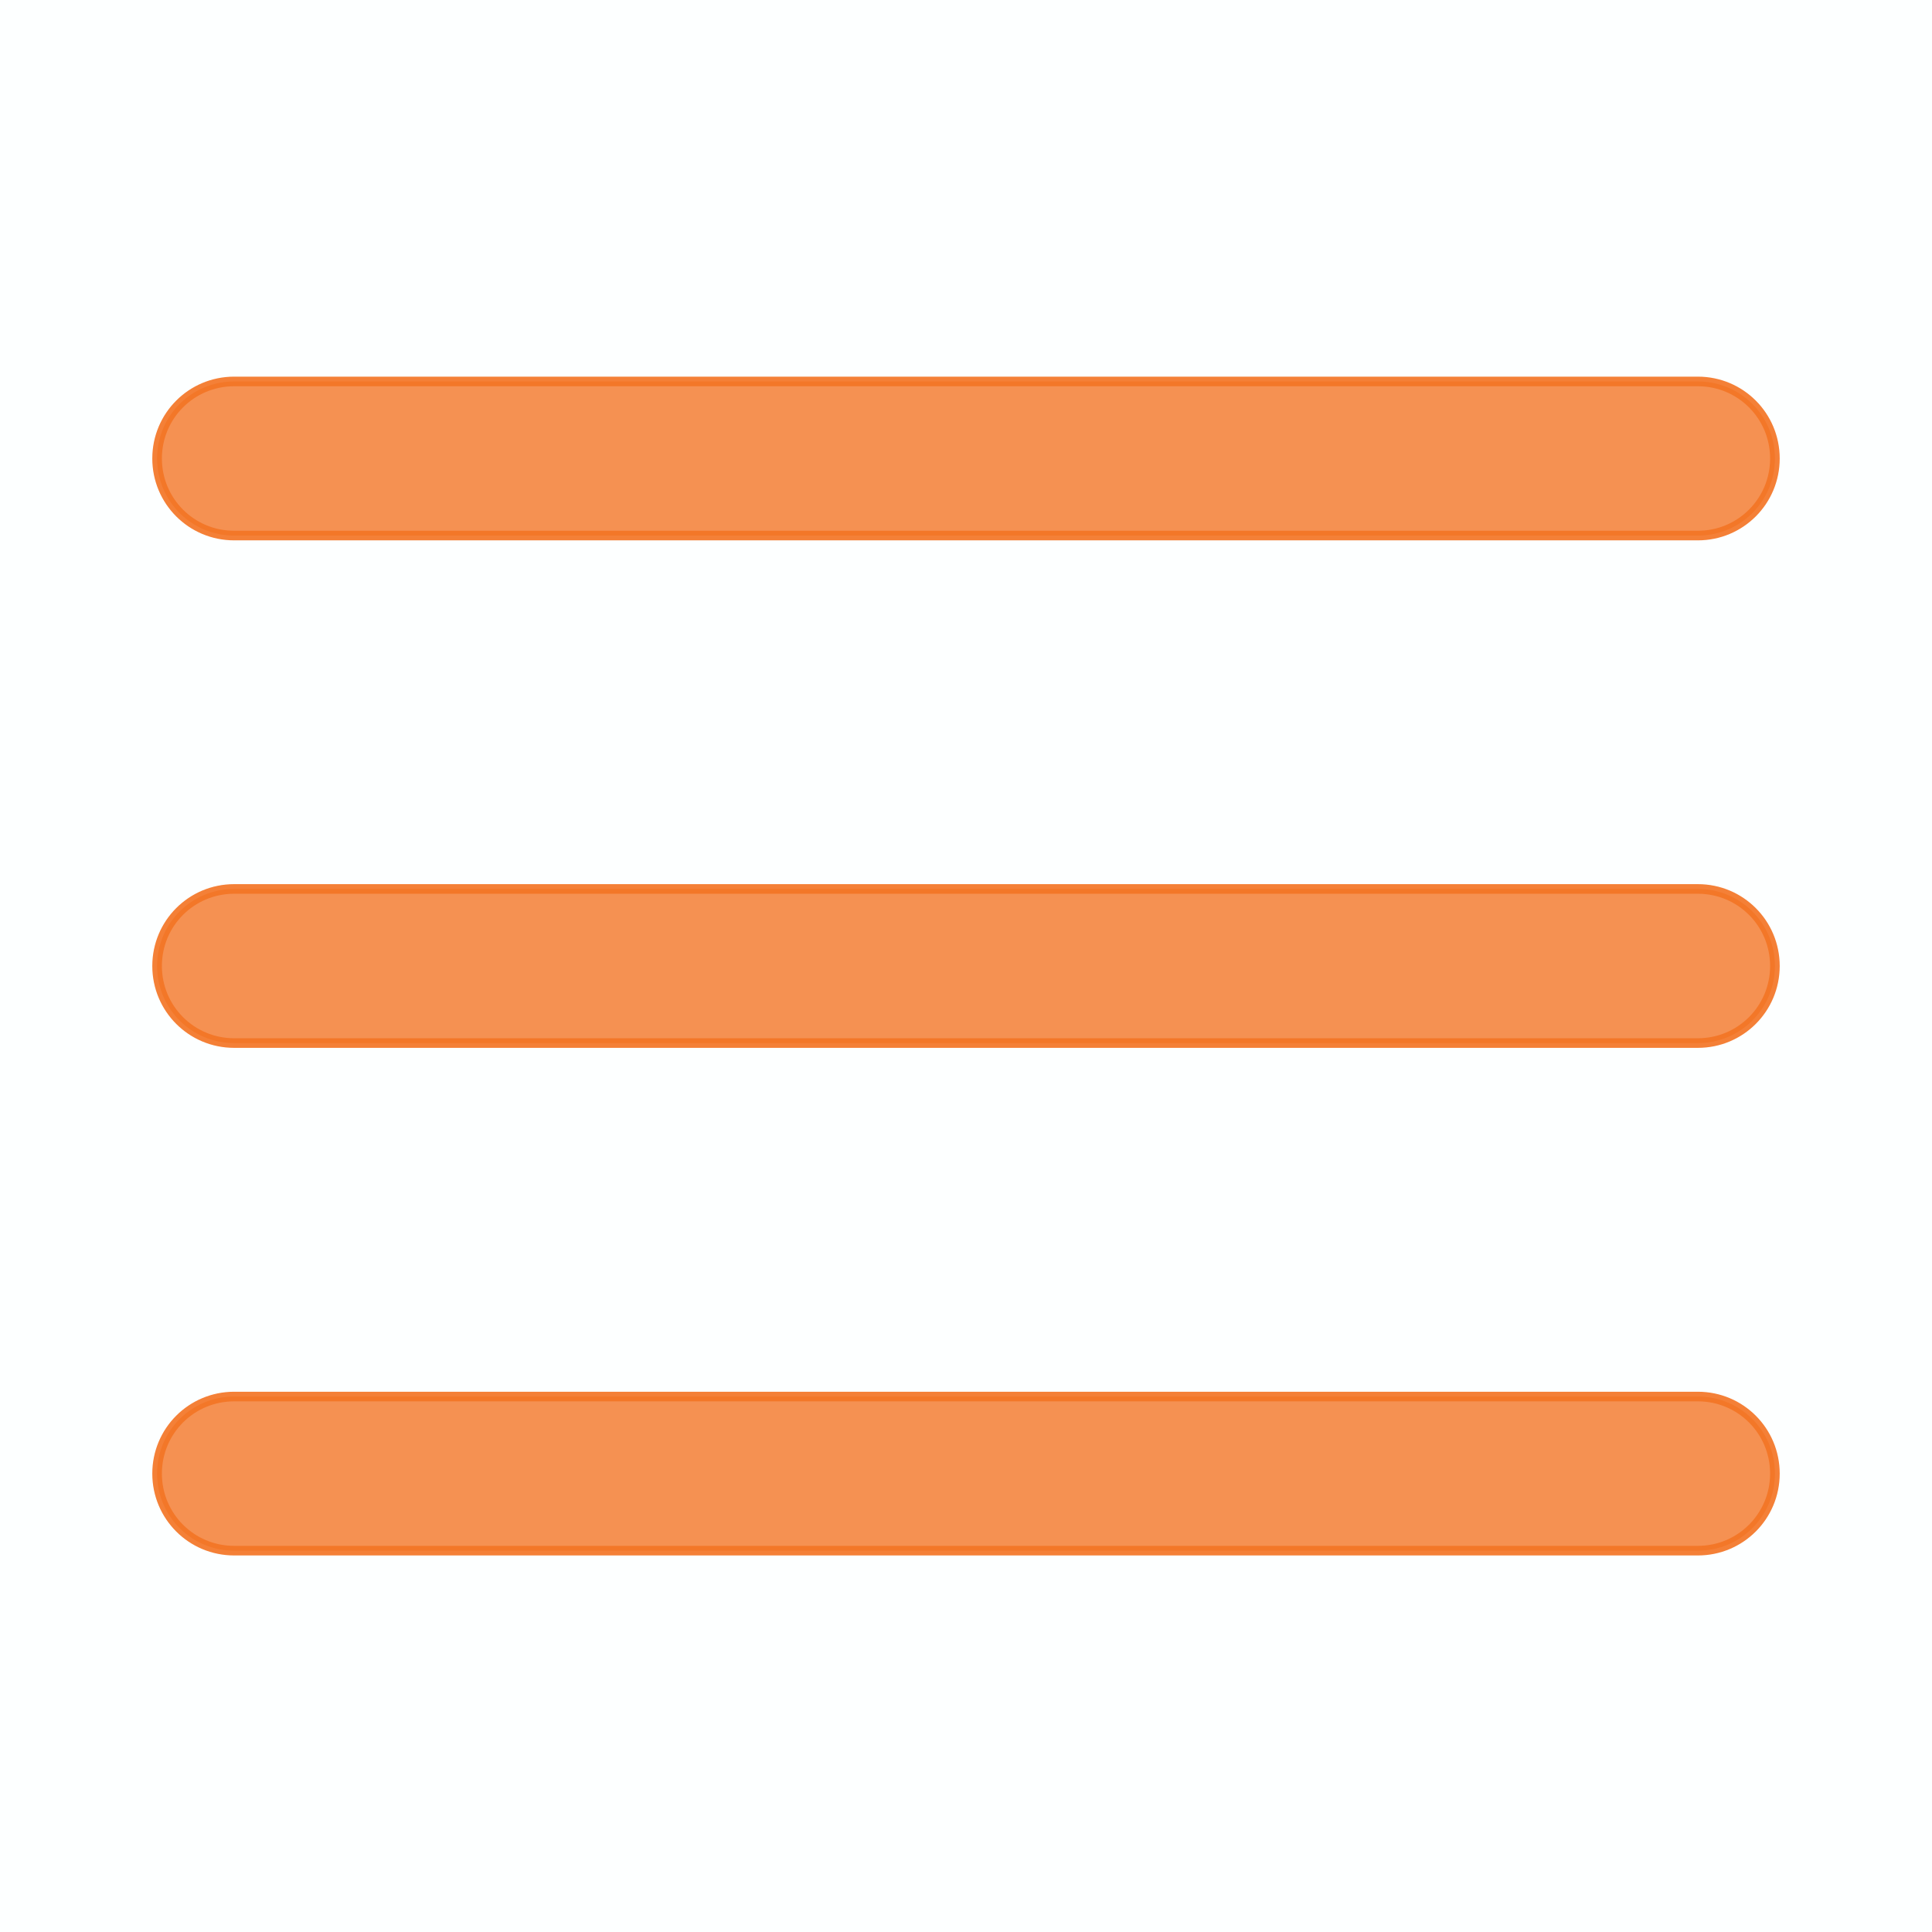
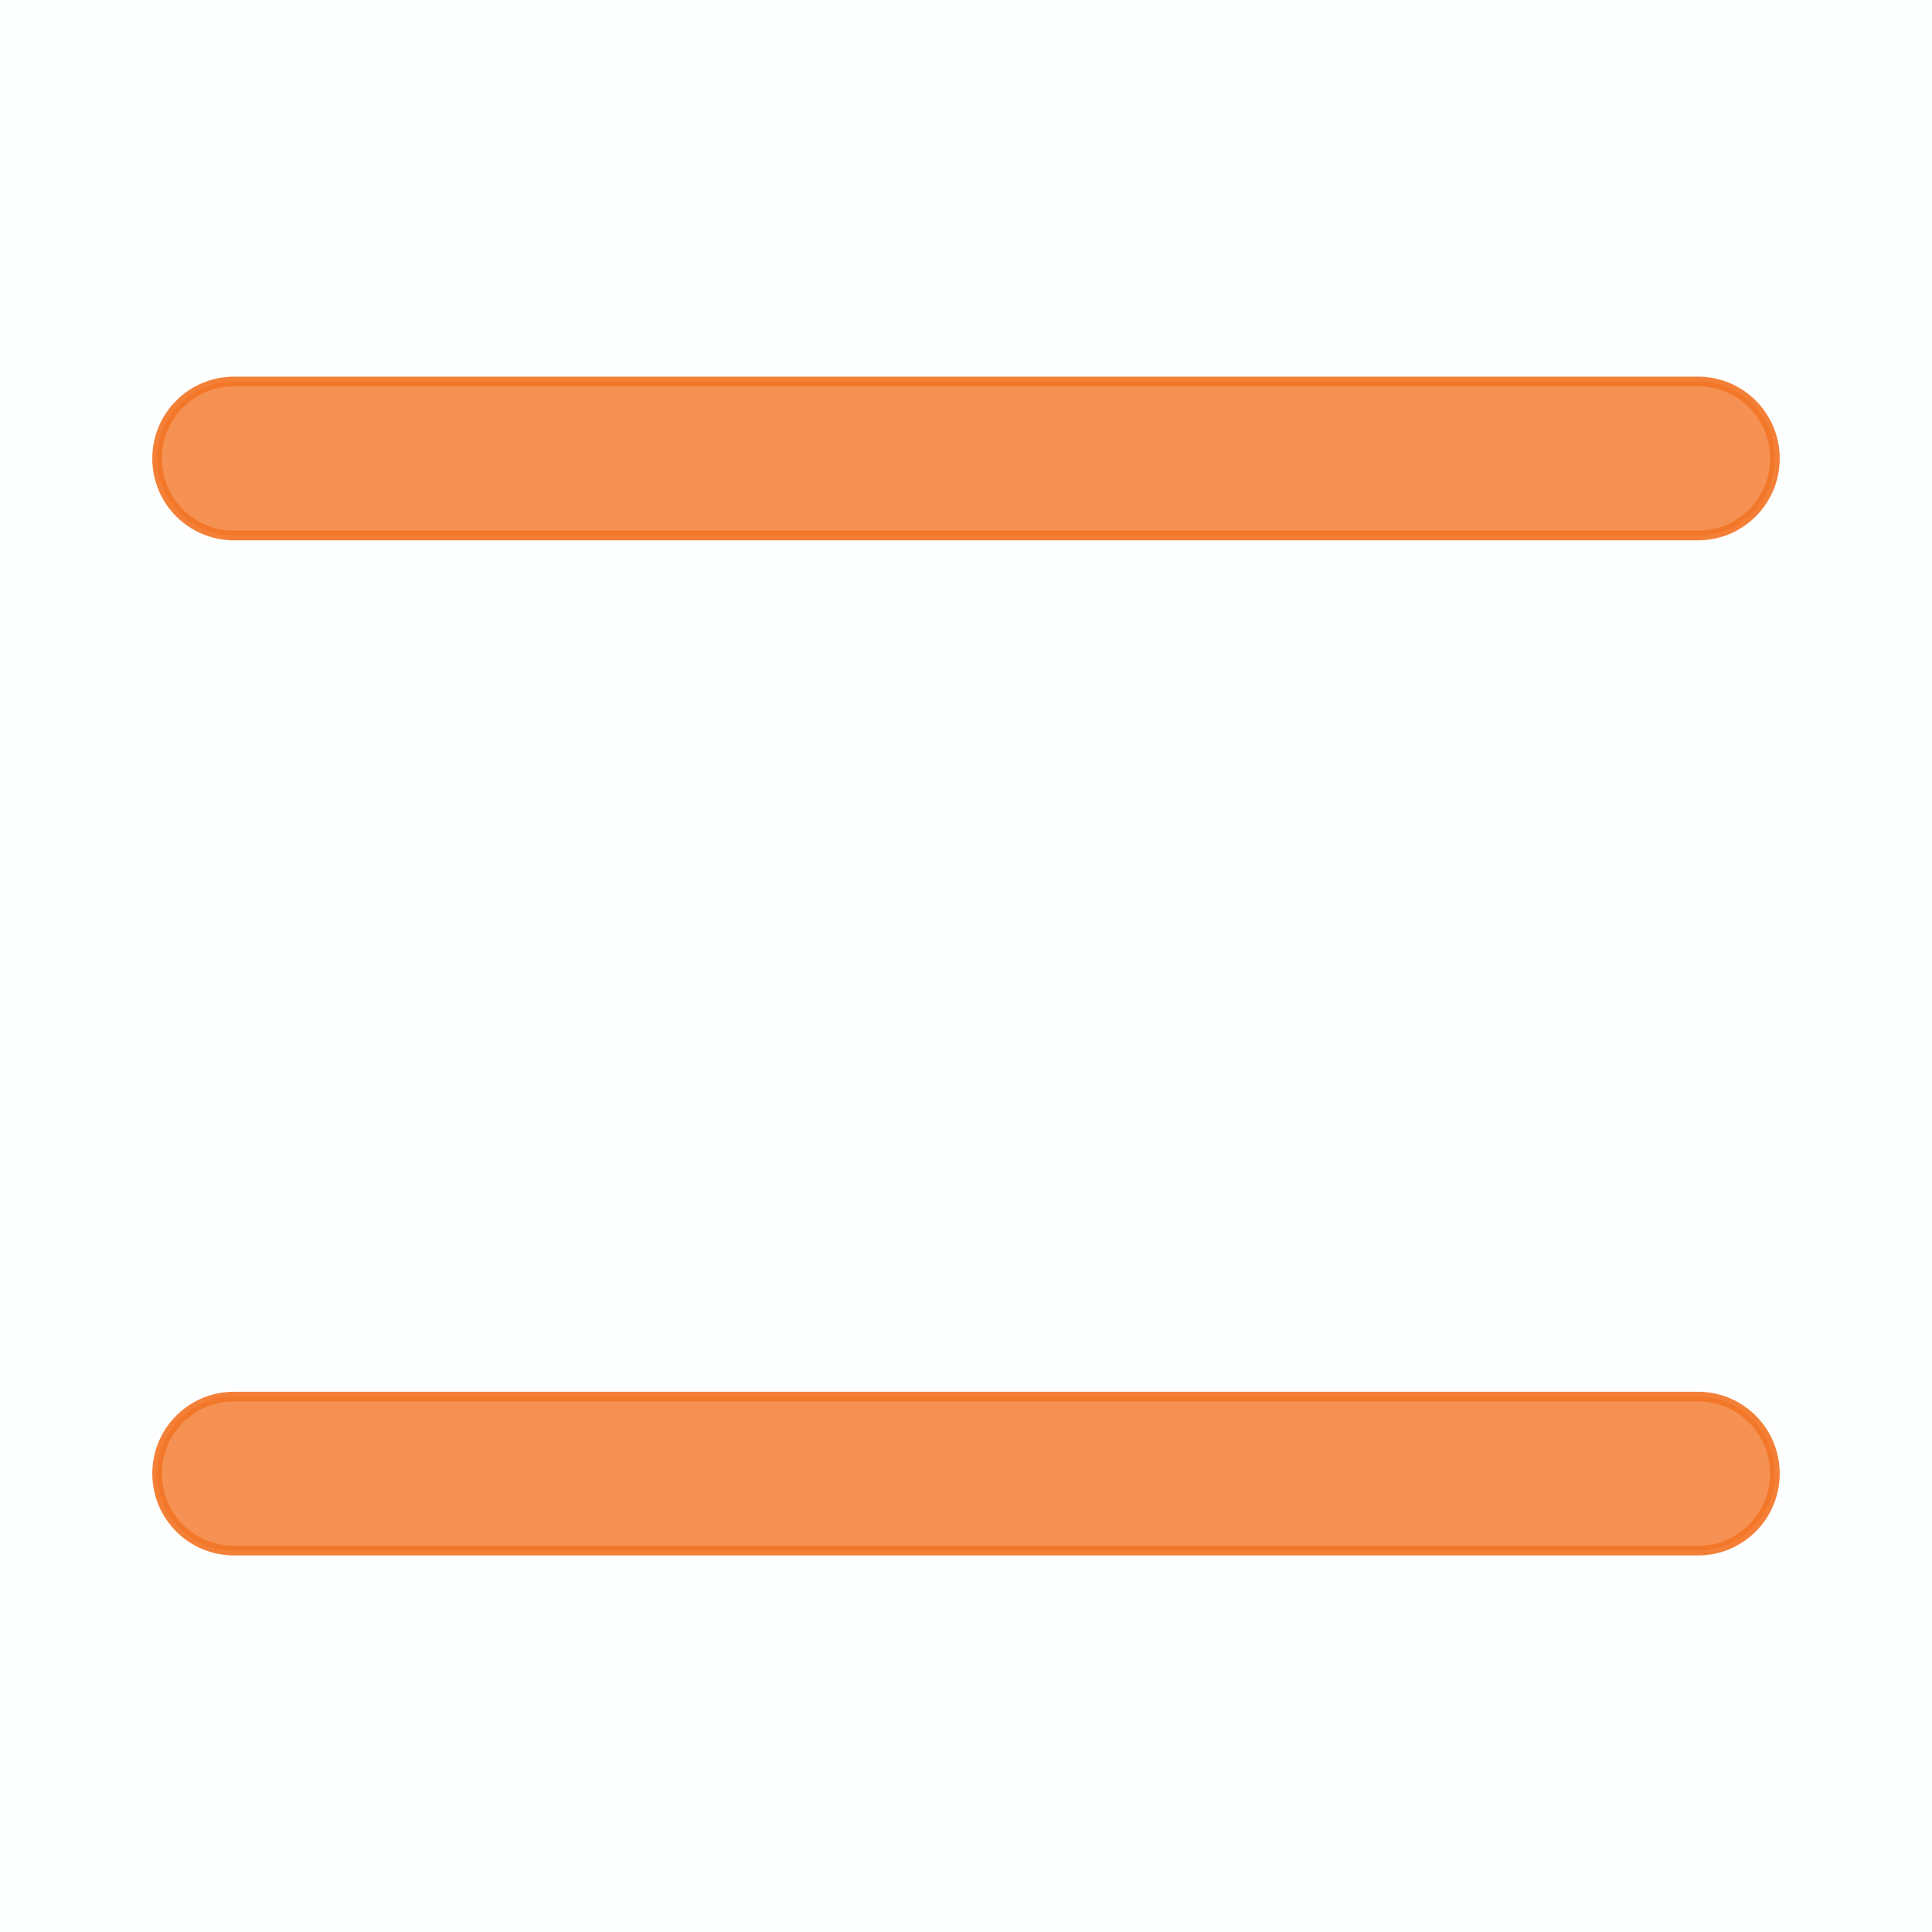
<svg xmlns="http://www.w3.org/2000/svg" xmlns:ns1="http://www.inkscape.org/namespaces/inkscape" xmlns:ns2="http://sodipodi.sourceforge.net/DTD/sodipodi-0.dtd" width="76" height="76" viewBox="0 0 20.108 20.108" version="1.1" id="svg2192" ns1:version="1.0 (4035a4fb49, 2020-05-01)" ns2:docname="hamburger_weiss_orange.svg">
  <defs id="defs2186" />
  <ns2:namedview id="base" pagecolor="#ffffff" bordercolor="#666666" borderopacity="1.0" ns1:pageopacity="0.0" ns1:pageshadow="2" ns1:zoom="5.6" ns1:cx="83.642857" ns1:cy="15.261579" ns1:document-units="mm" ns1:current-layer="g877" ns1:document-rotation="0" showgrid="false" units="px" ns1:window-width="2560" ns1:window-height="1537" ns1:window-x="-8" ns1:window-y="-8" ns1:window-maximized="1" />
  <g ns1:label="Ebene 1" ns1:groupmode="layer" id="layer1">
    <g id="g885" style="fill:#ffffff;fill-opacity:1">
      <g id="g877" style="fill:#ffffff;fill-opacity:1">
        <rect rx="0" ry="0" y="-1.2715657e-07" x="8.2651775e-07" height="20.108" width="20.108" id="rect1427" style="fill:#fdffff;fill-opacity:1;fill-rule:evenodd;stroke:none;stroke-width:0;stroke-linecap:round;stroke-linejoin:round;stroke-miterlimit:4;stroke-dasharray:none;stroke-opacity:1" />
        <g id="g870" style="fill:#f59152;fill-opacity:1">
-           <path style="fill:#f59152;fill-opacity:1;fill-rule:evenodd;stroke:#f27424;stroke-width:0.1;stroke-linecap:round;stroke-linejoin:round;stroke-miterlimit:4;stroke-dasharray:none;stroke-opacity:0.914" d="M 2.437,9.252 H 17.671 c 0.444,0 0.802,0.358 0.802,0.802 0,0.444 -0.358,0.802 -0.802,0.802 H 2.437 c -0.444,0 -0.802,-0.358 -0.802,-0.802 0,-0.444 0.358,-0.802 0.802,-0.802 z" id="path2123" />
          <path style="fill:#f59152;fill-opacity:1;fill-rule:evenodd;stroke:#f27424;stroke-width:0.1;stroke-linecap:round;stroke-linejoin:round;stroke-miterlimit:4;stroke-dasharray:none;stroke-opacity:0.914" d="M 2.437,3.97 H 17.671 c 0.444,0 0.802,0.358 0.802,0.802 0,0.444 -0.358,0.802 -0.802,0.802 H 2.437 c -0.444,0 -0.802,-0.358 -0.802,-0.802 0,-0.444 0.358,-0.802 0.802,-0.802 z" id="path2121" />
          <path style="fill:#f59152;fill-opacity:1;fill-rule:evenodd;stroke:#f27424;stroke-width:0.1;stroke-linecap:round;stroke-linejoin:round;stroke-miterlimit:4;stroke-dasharray:none;stroke-opacity:0.914" d="M 2.437,14.535 H 17.671 c 0.444,0 0.802,0.358 0.802,0.802 0,0.444 -0.358,0.802 -0.802,0.802 H 2.437 c -0.444,0 -0.802,-0.358 -0.802,-0.802 0,-0.444 0.358,-0.802 0.802,-0.802 z" id="path2110" />
        </g>
      </g>
    </g>
  </g>
</svg>